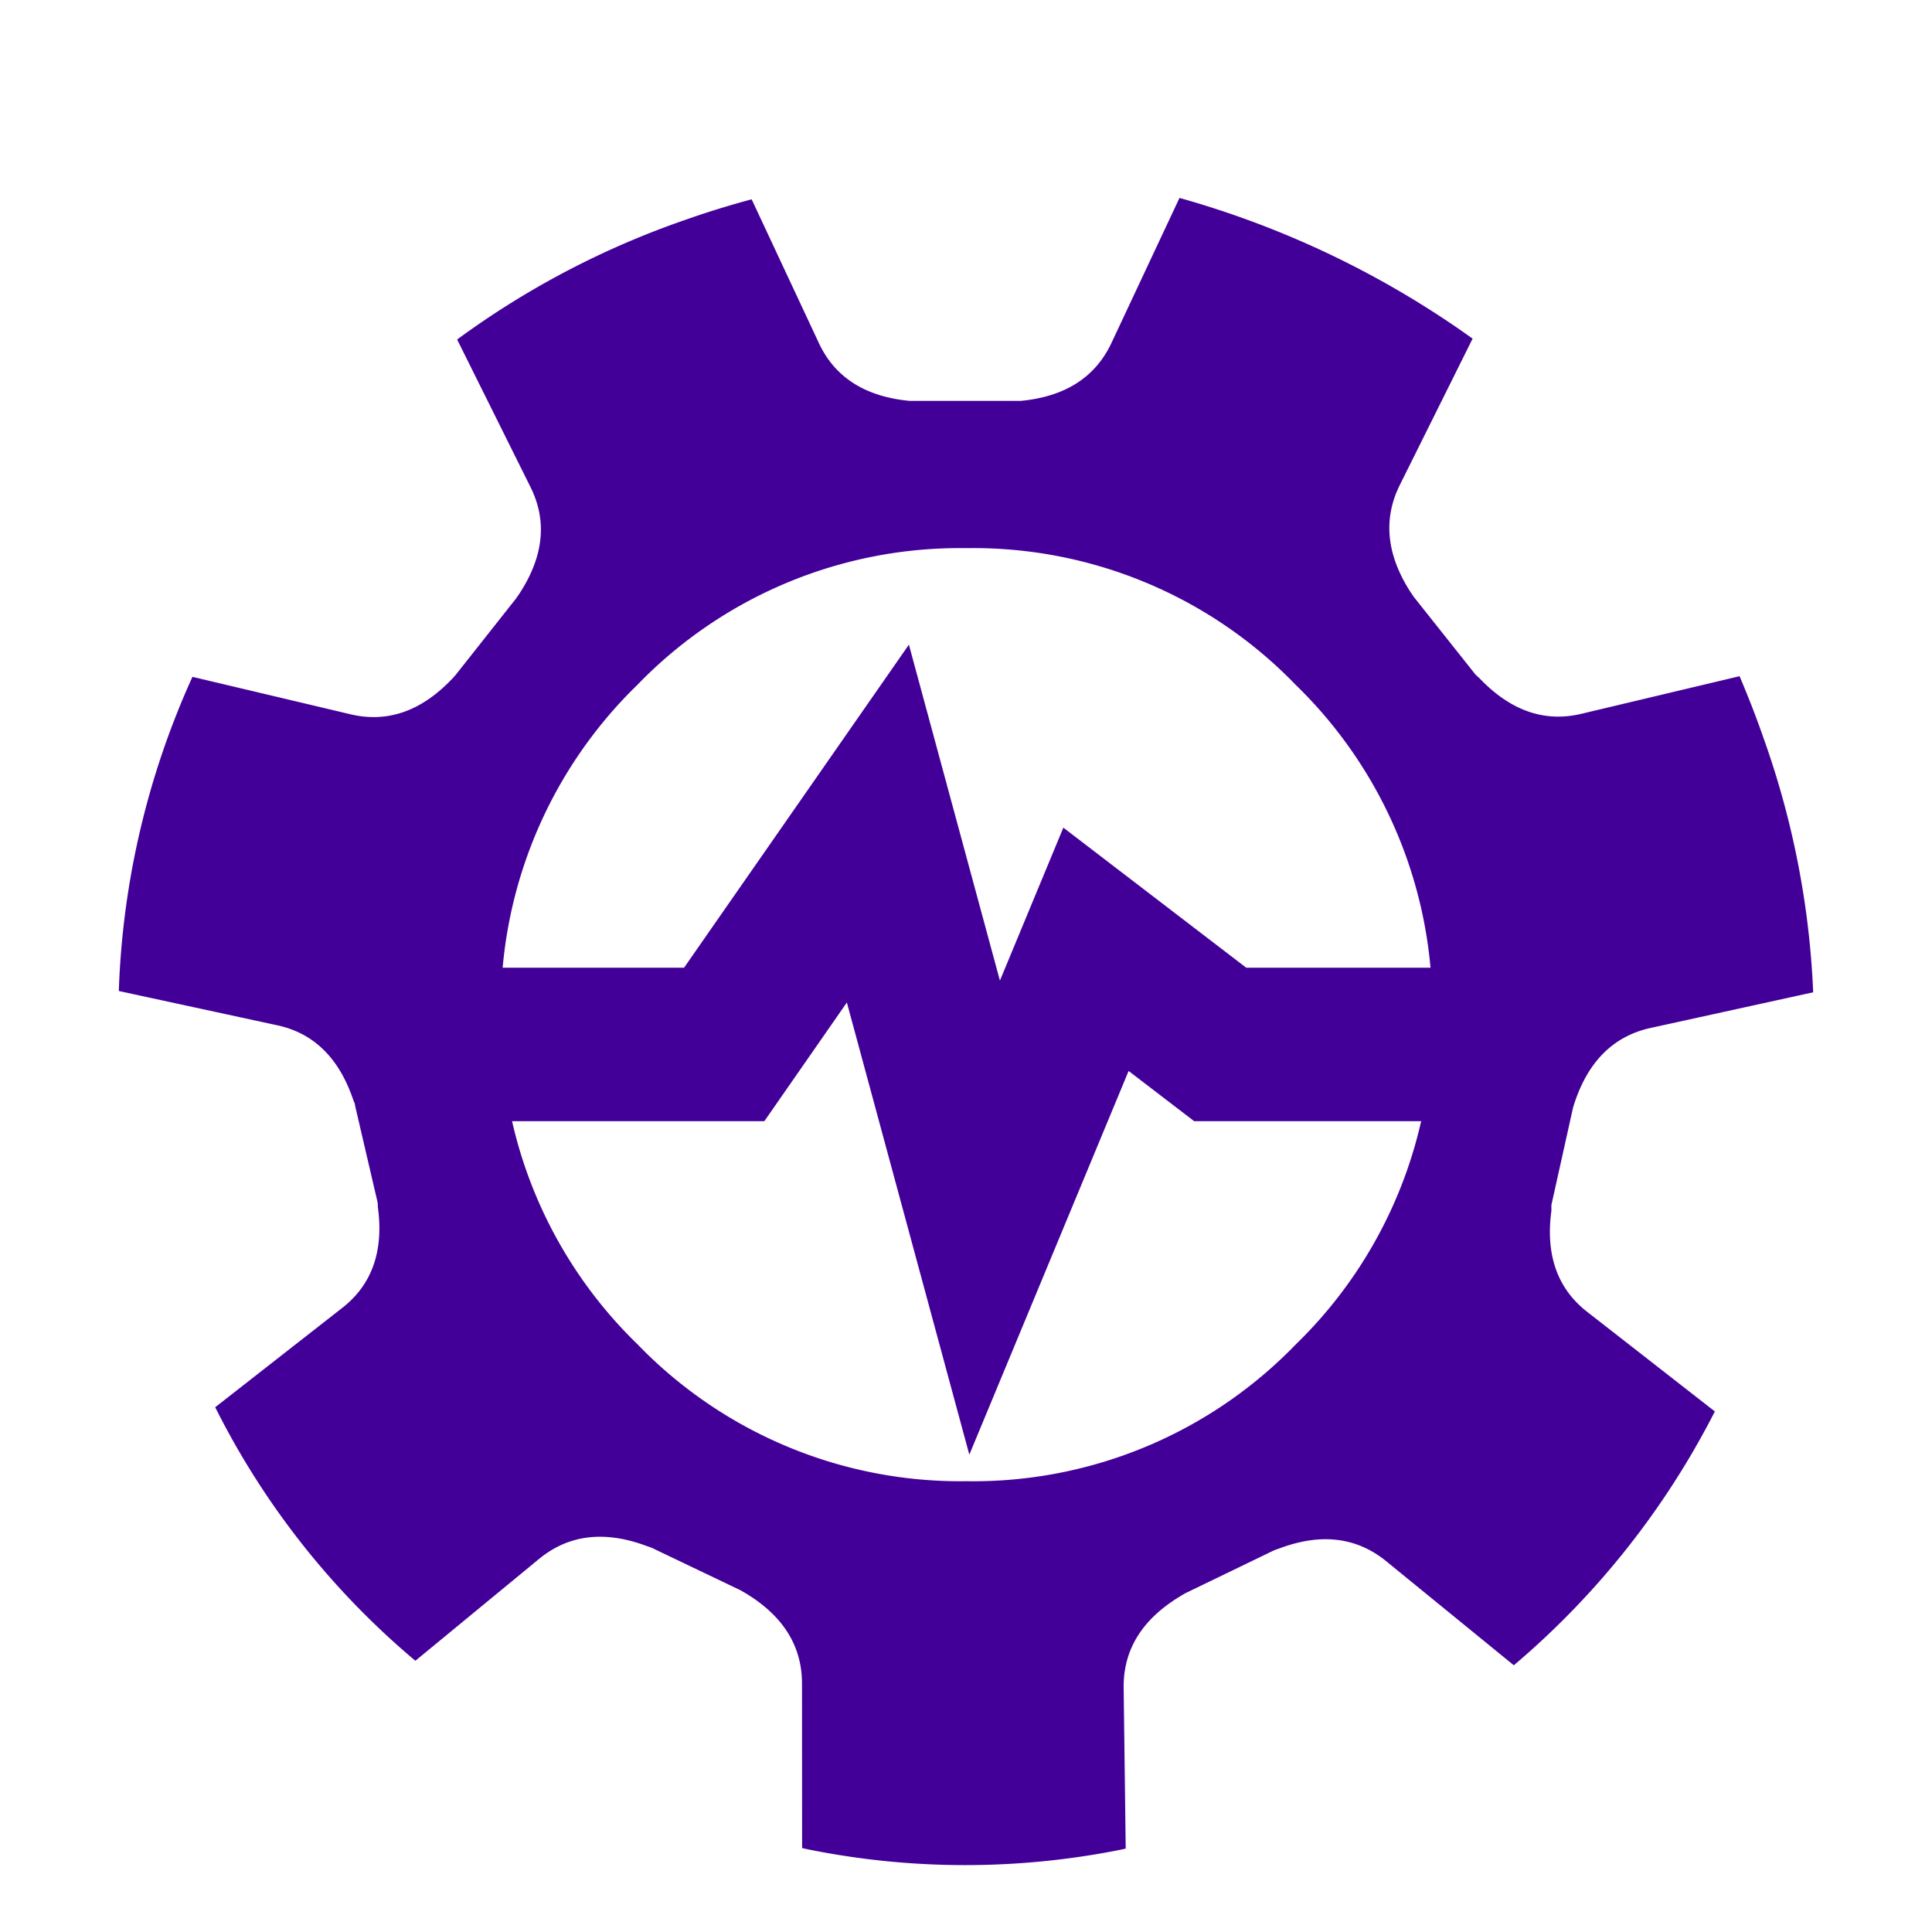
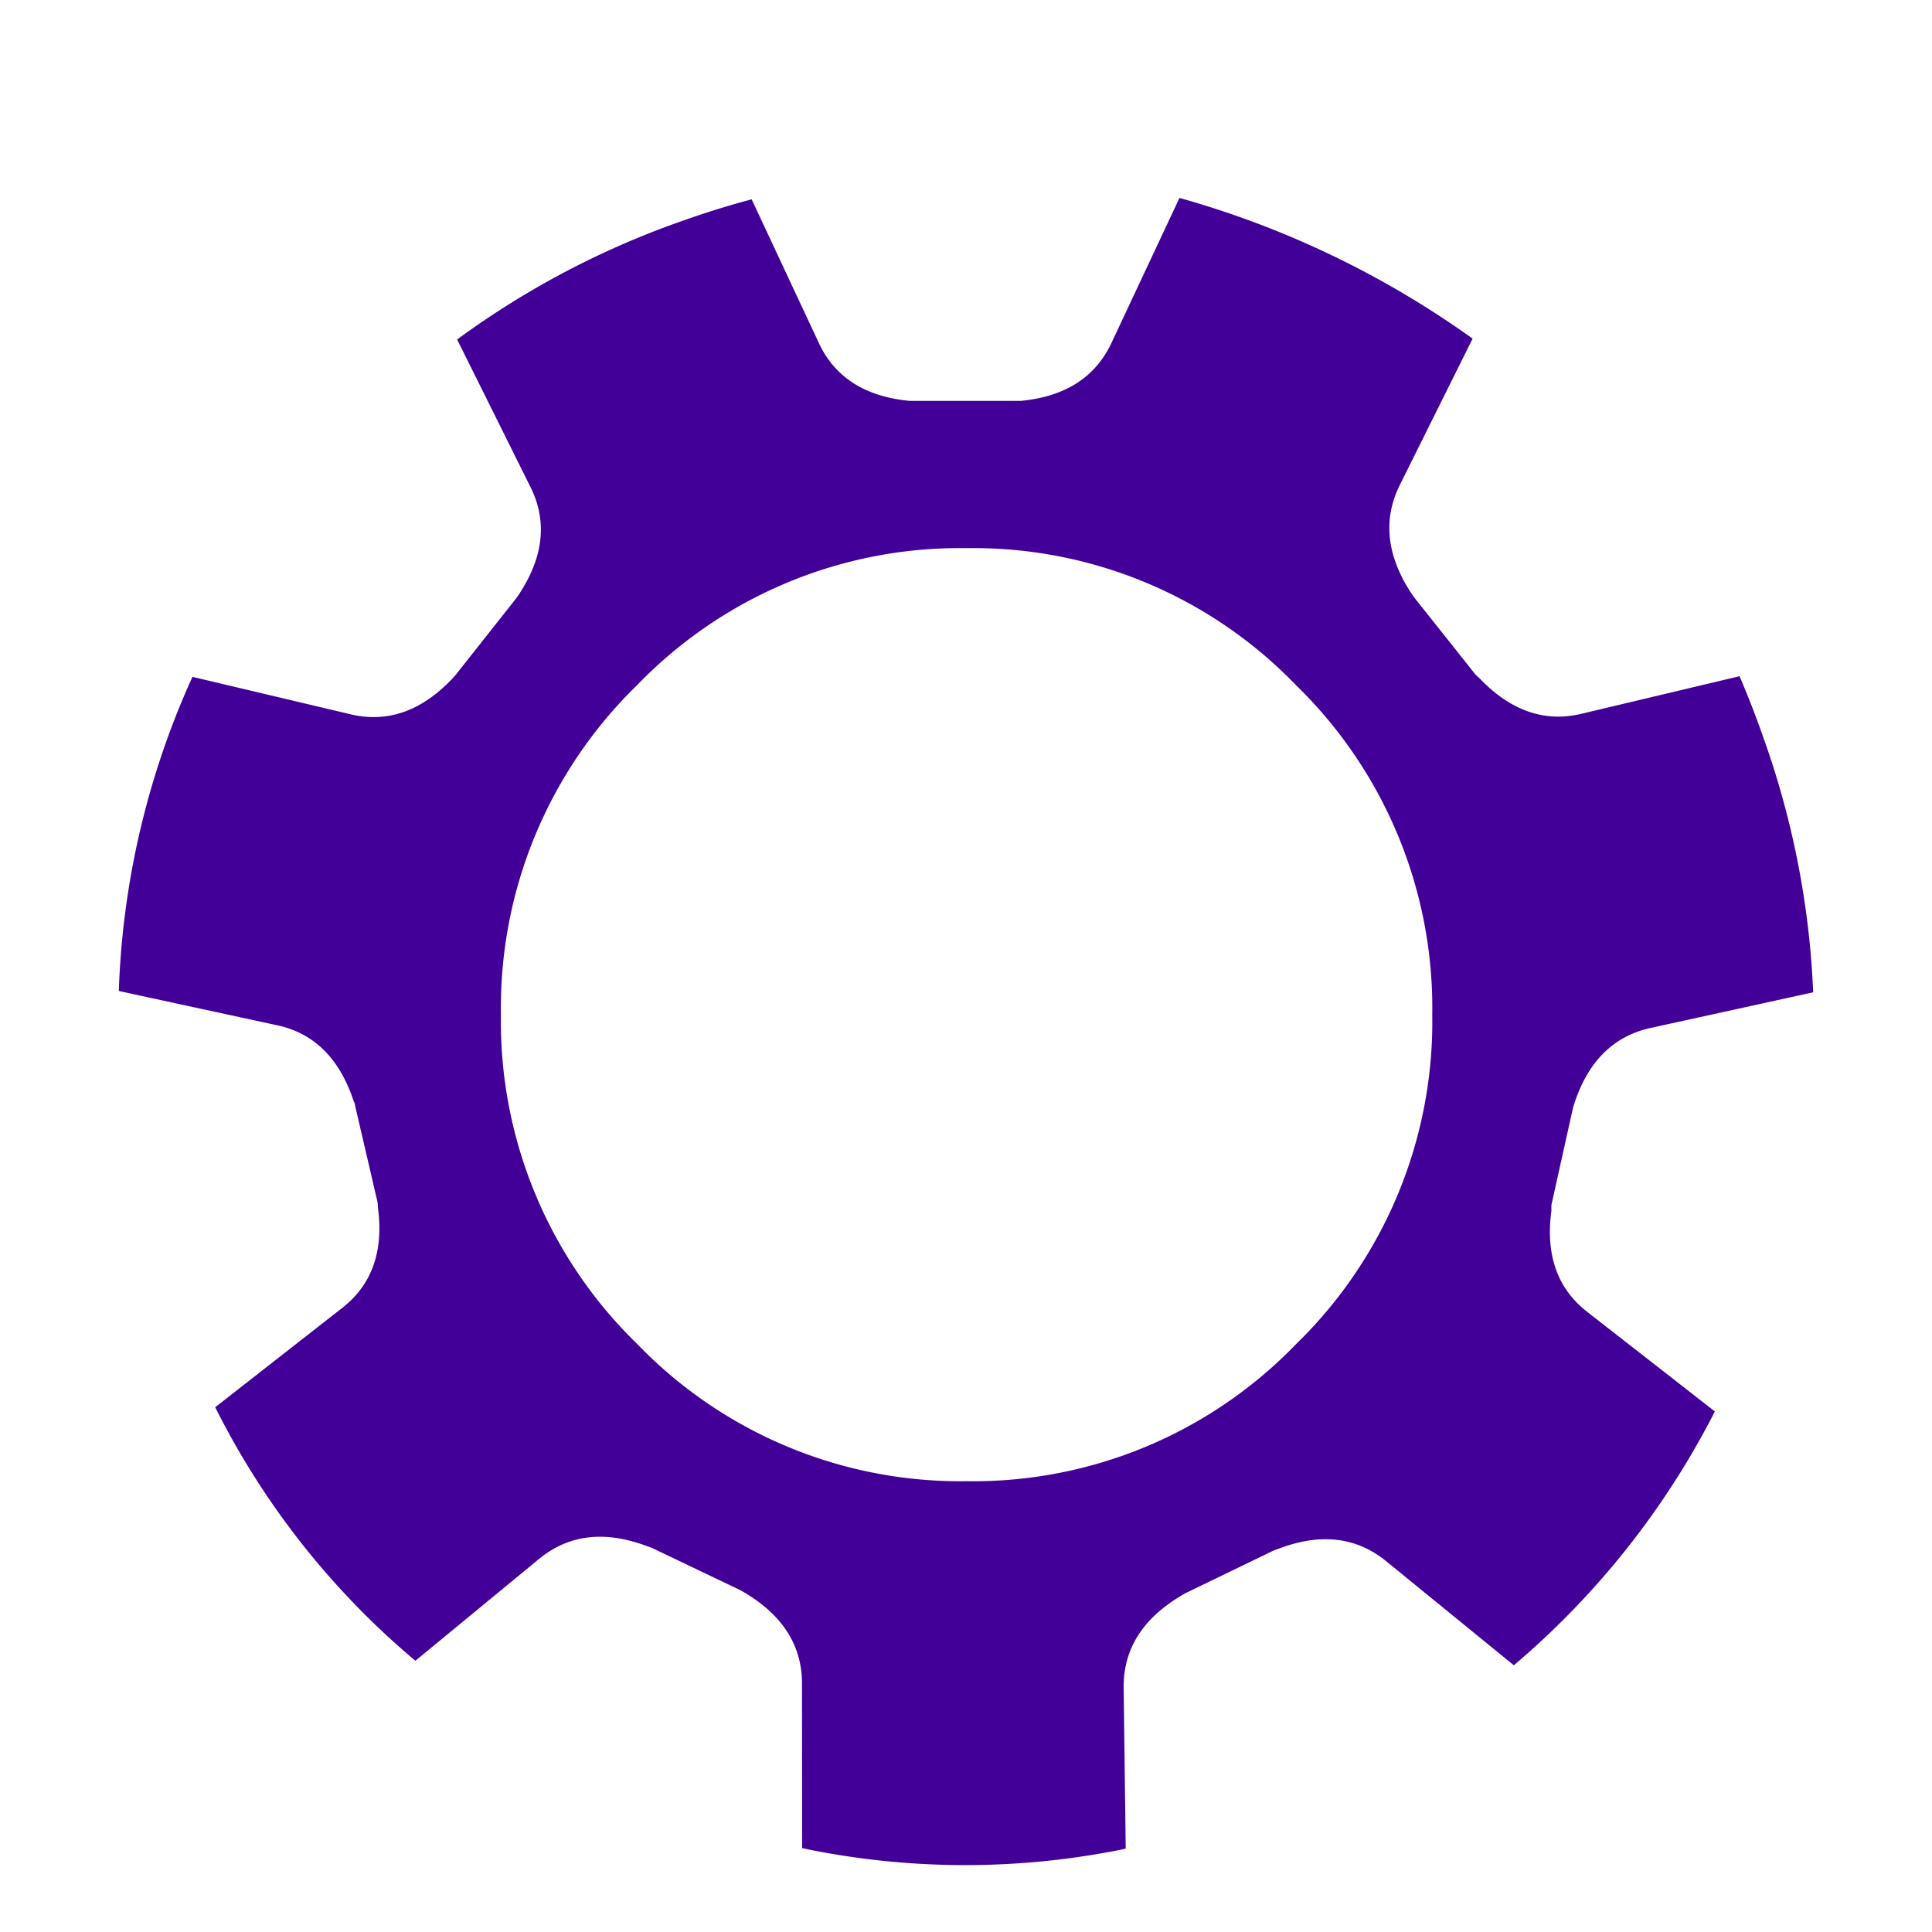
<svg xmlns="http://www.w3.org/2000/svg" id="Layer_1" data-name="Layer 1" viewBox="0 0 180 180">
  <defs>
    <style>.cls-1,.cls-2{fill:#430099;}.cls-1{fill-rule:evenodd;}</style>
  </defs>
  <path class="cls-1" d="M130.44,45.14q-2.41,4.8,1,10.06l.31.45,5.72,7.2.4.37q4.36,4.55,9.56,3.26L162.07,63c.78,1.83,1.52,3.71,2.19,5.64a80.28,80.28,0,0,1,4.67,23.81l-15,3.29q-5.26,1.08-7.23,7c-.06.17-.11.35-.16.53l-2,9c0,.18,0,.36,0,.53q-.84,6.23,3.41,9.48l11.82,9.22a76.58,76.58,0,0,1-18.73,23.65l-11.86-9.67q-4.16-3.41-10-1.21c-.17.05-.34.12-.5.18l-8.27,4c-.15.09-.3.17-.45.27q-5.37,3.24-5.27,8.6l.19,14.91-.4.09a73.9,73.9,0,0,1-29.11,0l-.64-.14L74.72,157q.07-5.37-5.3-8.59l-.45-.26-8.26-3.95-.51-.18q-5.87-2.17-10,1.24L38.7,154.73a74.16,74.16,0,0,1-18.65-23.62l11.79-9.22q4.22-3.26,3.36-9.46c0-.17,0-.35-.05-.53L33.08,103c0-.17-.1-.34-.16-.5q-2-5.94-7.2-7L11.07,92.33a77,77,0,0,1,6.86-29.27l14.65,3.47q5.19,1.27,9.51-3.25c.12-.12.23-.25.34-.37l5.65-7.15.31-.45q3.42-5.23,1-10L42.59,31.63A79.93,79.93,0,0,1,63.86,20.48c2.06-.73,4.12-1.36,6.17-1.91l6.22,13.3q2.23,4.89,8.51,5.48l.55,0h9.22l.56,0q6.25-.59,8.5-5.48l6.3-13.43A87.35,87.35,0,0,1,137.2,31.55Zm3,49.39a41.94,41.94,0,0,0-12.72-30.72A41.74,41.74,0,0,0,90.05,51.07,41.76,41.76,0,0,0,59.38,63.81,41.93,41.93,0,0,0,46.67,94.53a41.89,41.89,0,0,0,12.71,30.7A41.8,41.8,0,0,0,90.05,138a41.78,41.78,0,0,0,30.67-12.74A41.9,41.9,0,0,0,133.44,94.53Z" />
-   <polygon class="cls-2" points="90.31 135.53 78.9 93.4 71.21 104.46 46.07 104.46 46.07 90.16 63.73 90.16 84.68 60.06 93.16 91.36 99.07 77.11 116.11 90.16 133.93 90.16 133.93 104.46 111.26 104.46 105.15 99.78 90.31 135.53" />
</svg>